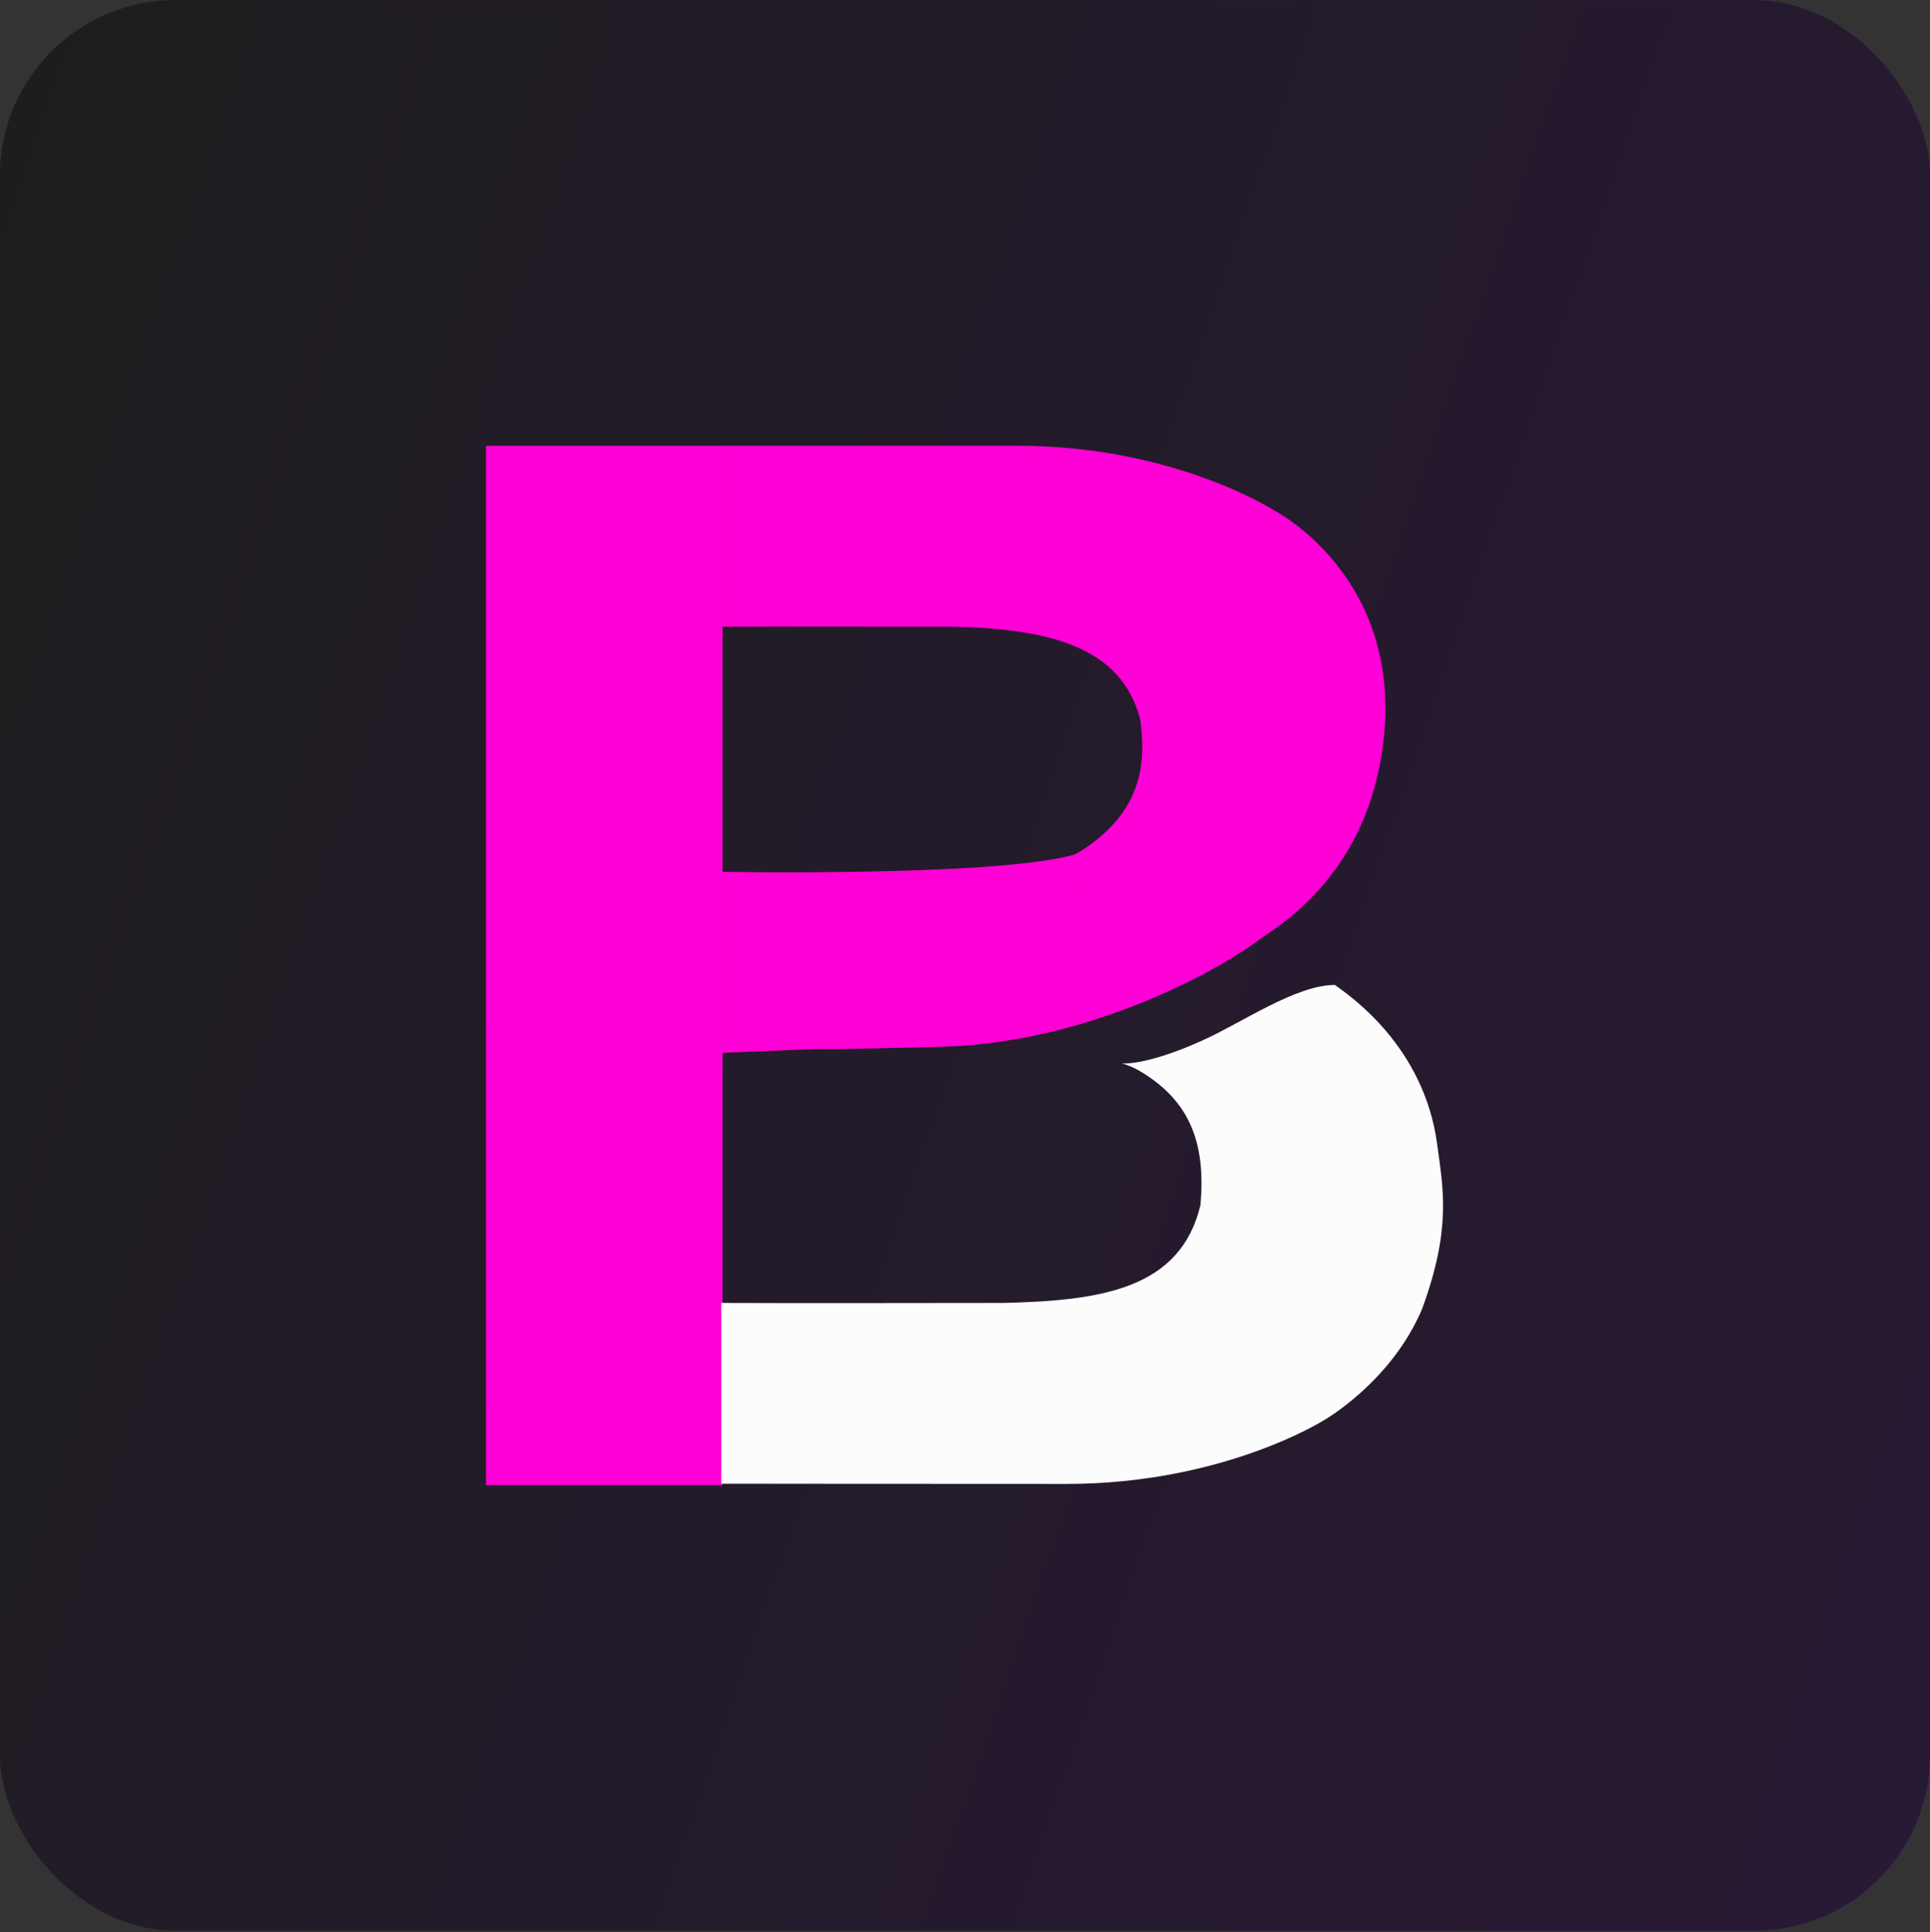
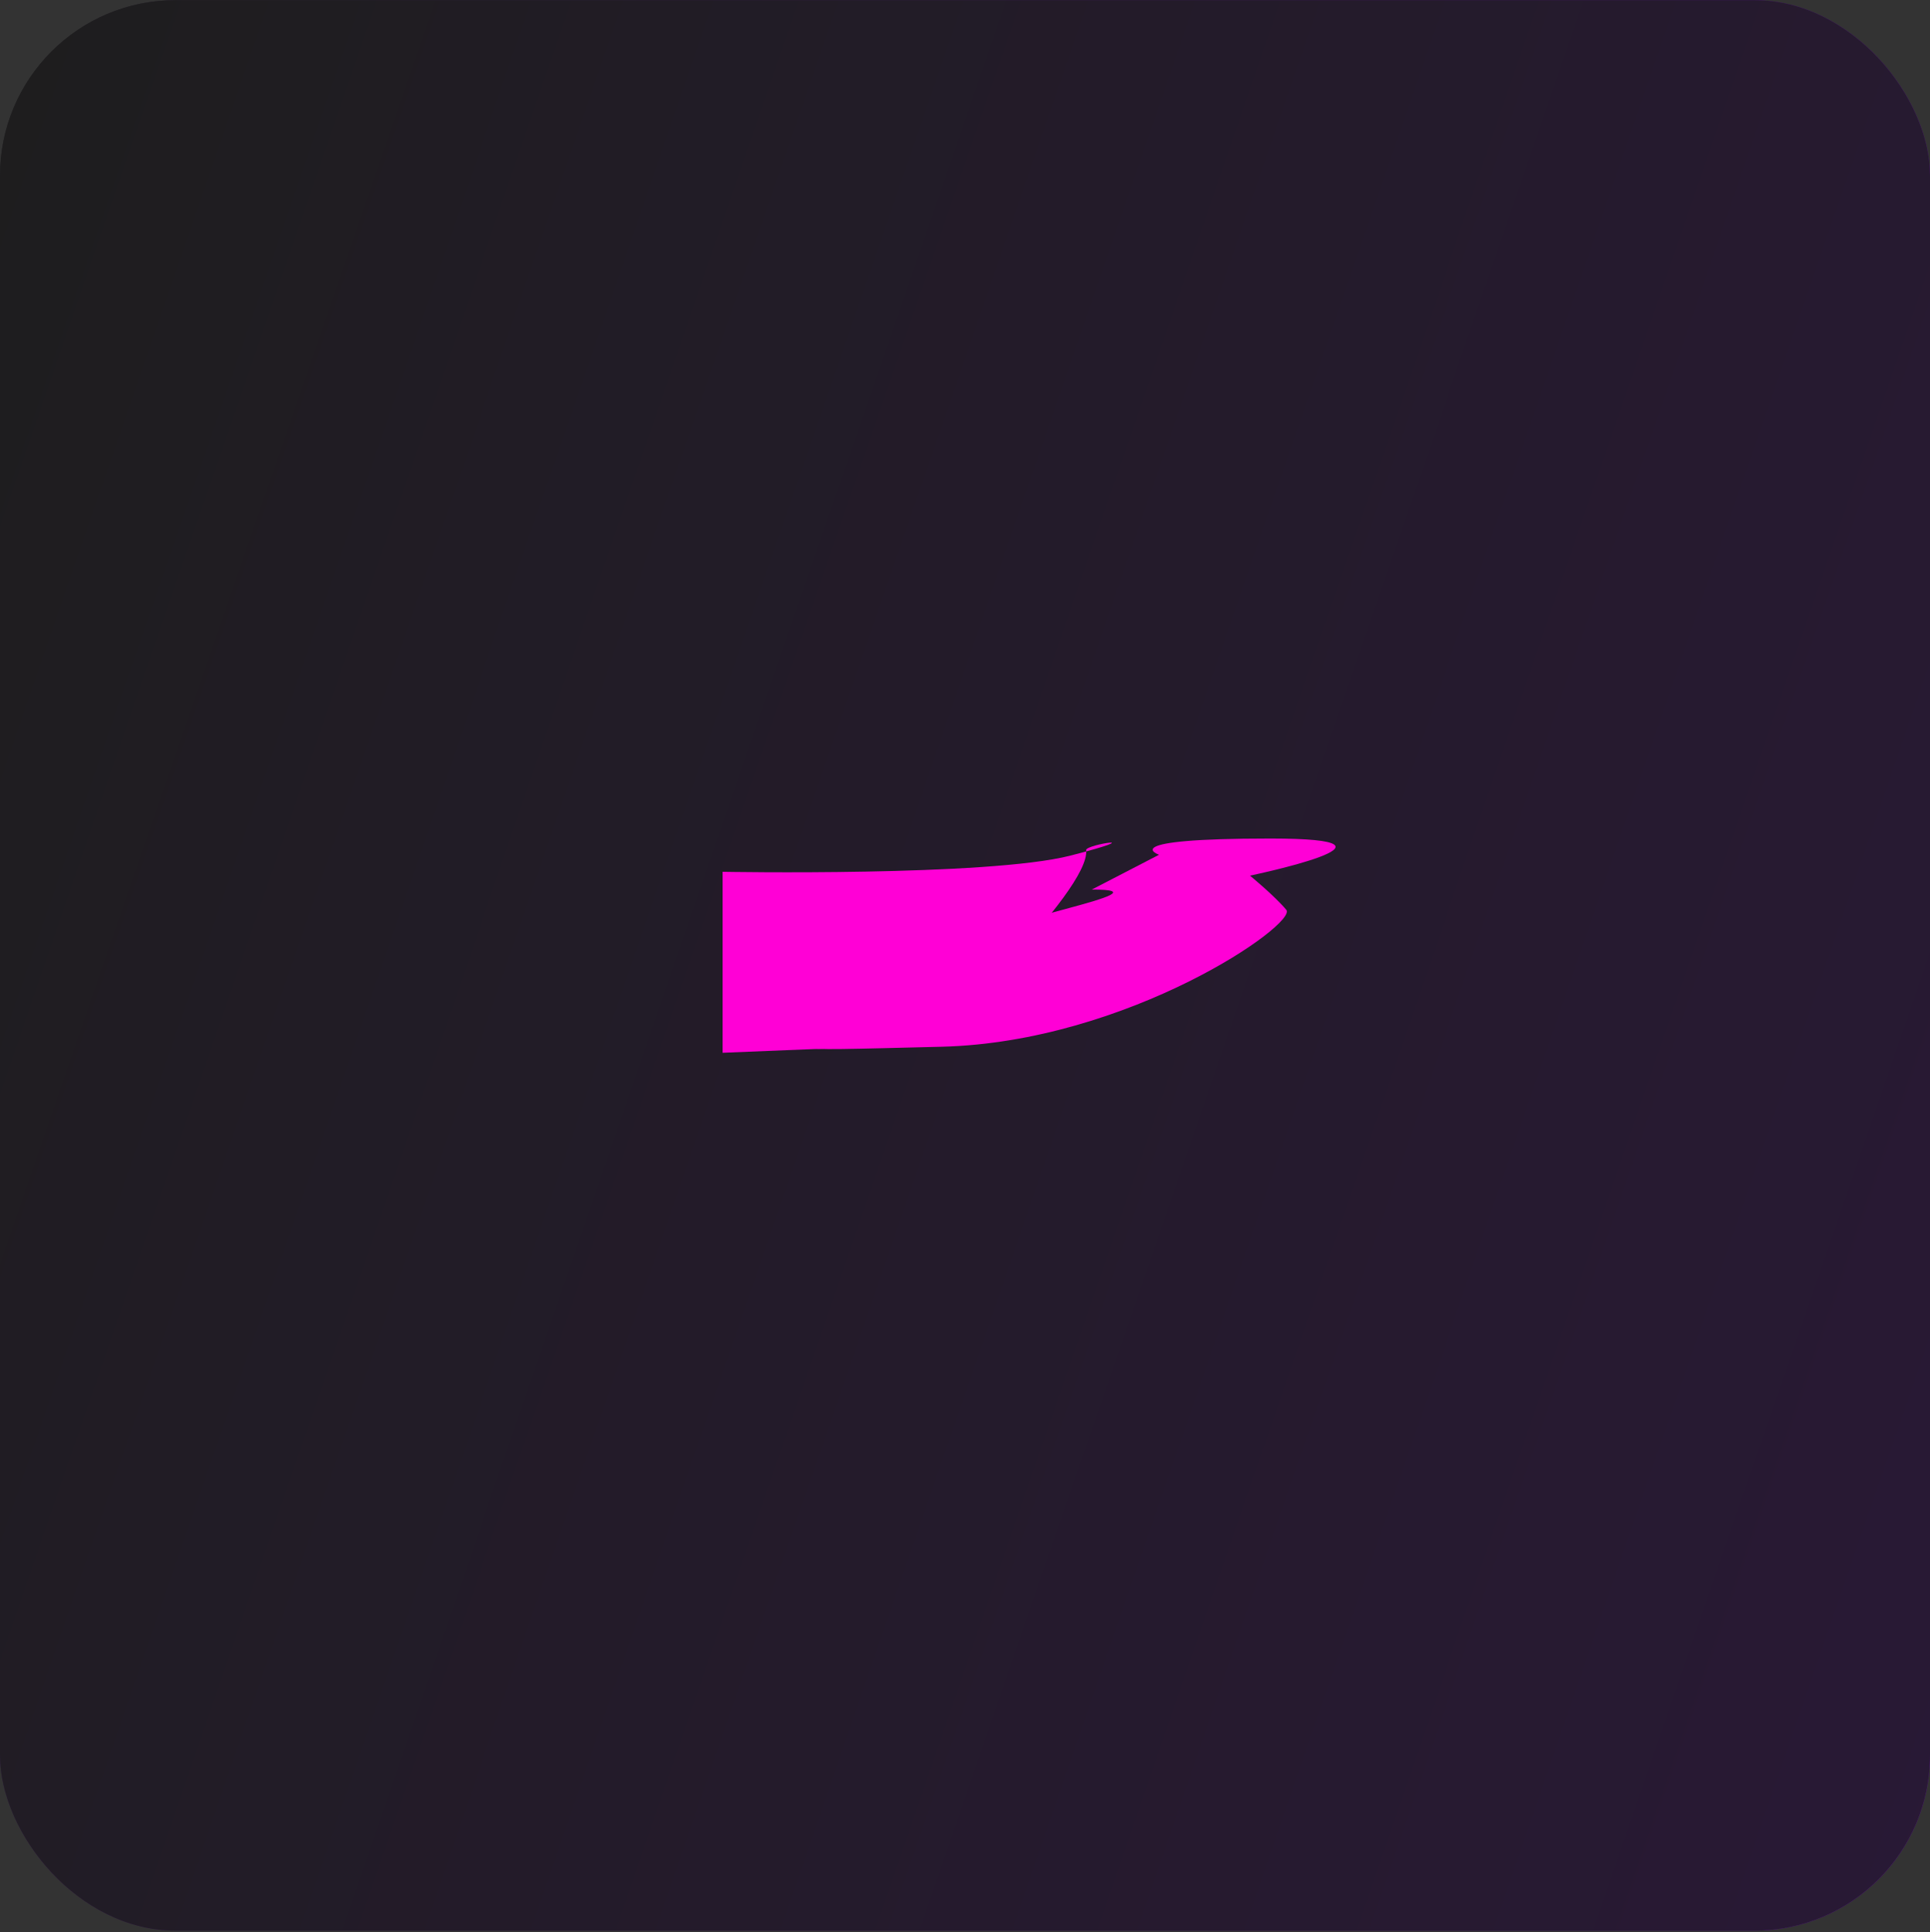
<svg xmlns="http://www.w3.org/2000/svg" width="1100" height="1101" viewBox="0 0 1100 1101" fill="none">
  <rect x="0" y="0" width="1100" height="1101" fill="#333333" stroke="none" />
  <rect y="0.095" width="1100" height="1100" rx="100" fill="url(#paint0_linear_258_6624)" />
  <rect y="0.095" width="1100" height="1100" rx="100" fill="#1E1E1E" fill-opacity="0.85" />
-   <rect x="277" y="254.026" width="134.853" height="592.294" fill="#FF00D6" />
-   <path d="M411.853 357.123V254C411.853 254 489.856 254 579.758 254C669.66 254 726.509 291.01 726.509 291.01C726.509 291.01 807.378 332.482 786.003 437.761C764.629 543.041 651.151 580.544 536.129 564.68C449.801 552.773 592.979 501.219 619.42 482.71C645.862 464.201 654.446 441.656 649.828 409.995C639.452 369.288 599.589 358.434 544.062 357.123C505.721 357.123 461.791 356.91 411.853 357.123Z" fill="#FF00D6" />
-   <path d="M411.135 742.43V845.436C411.135 845.436 517.912 845.553 607.814 845.553C697.715 845.553 754.932 809.044 754.932 809.044C754.932 809.044 792.862 787.402 810.458 746.038C827.436 699.734 822.47 677.369 819.116 652.092C811.652 595.838 768.848 567.057 760.822 561.245C738.714 561.211 708.33 582.461 685.44 592.811C632.227 616.87 630.126 597.363 653.207 612.508C676.287 627.653 687.691 649.251 684.139 686.903C672.605 734.5 627.645 741.119 572.117 742.43C533.777 742.43 461.073 742.643 411.135 742.43Z" fill="#FCFCFC" />
  <path d="M622.248 506.896L660.587 487.056C660.587 487.056 634.145 477.802 724.047 477.802C813.949 477.802 712.43 498.955 712.43 498.955C712.43 498.955 726.512 510.511 733.122 518.442C739.733 526.373 643.219 593.802 536.591 596.445C429.963 599.089 454.159 599.09 512.334 584.412C570.508 569.734 437.437 559.771 536.591 546.551C526.214 505.843 643.401 529.352 587.873 528.041C549.533 528.041 672.186 506.683 622.248 506.896Z" fill="#FF00D6" />
  <path d="M411.853 496.767C411.853 496.767 563.331 499.562 610.166 487.517C657 475.473 619.572 481.063 619.031 484.283C621.868 507.779 528.197 595.125 528.197 595.125L411.853 599.89V496.767Z" fill="#FF00D6" />
  <defs>
    <linearGradient id="paint0_linear_258_6624" x1="0" y1="0.095" x2="1322.02" y2="455.321" gradientUnits="userSpaceOnUse">
      <stop stop-color="#131517" />
      <stop stop-color="#1E1E1E" />
      <stop offset="0.258" stop-color="#361451" />
      <stop offset="1" stop-color="#6A00BD" />
    </linearGradient>
  </defs>
</svg>